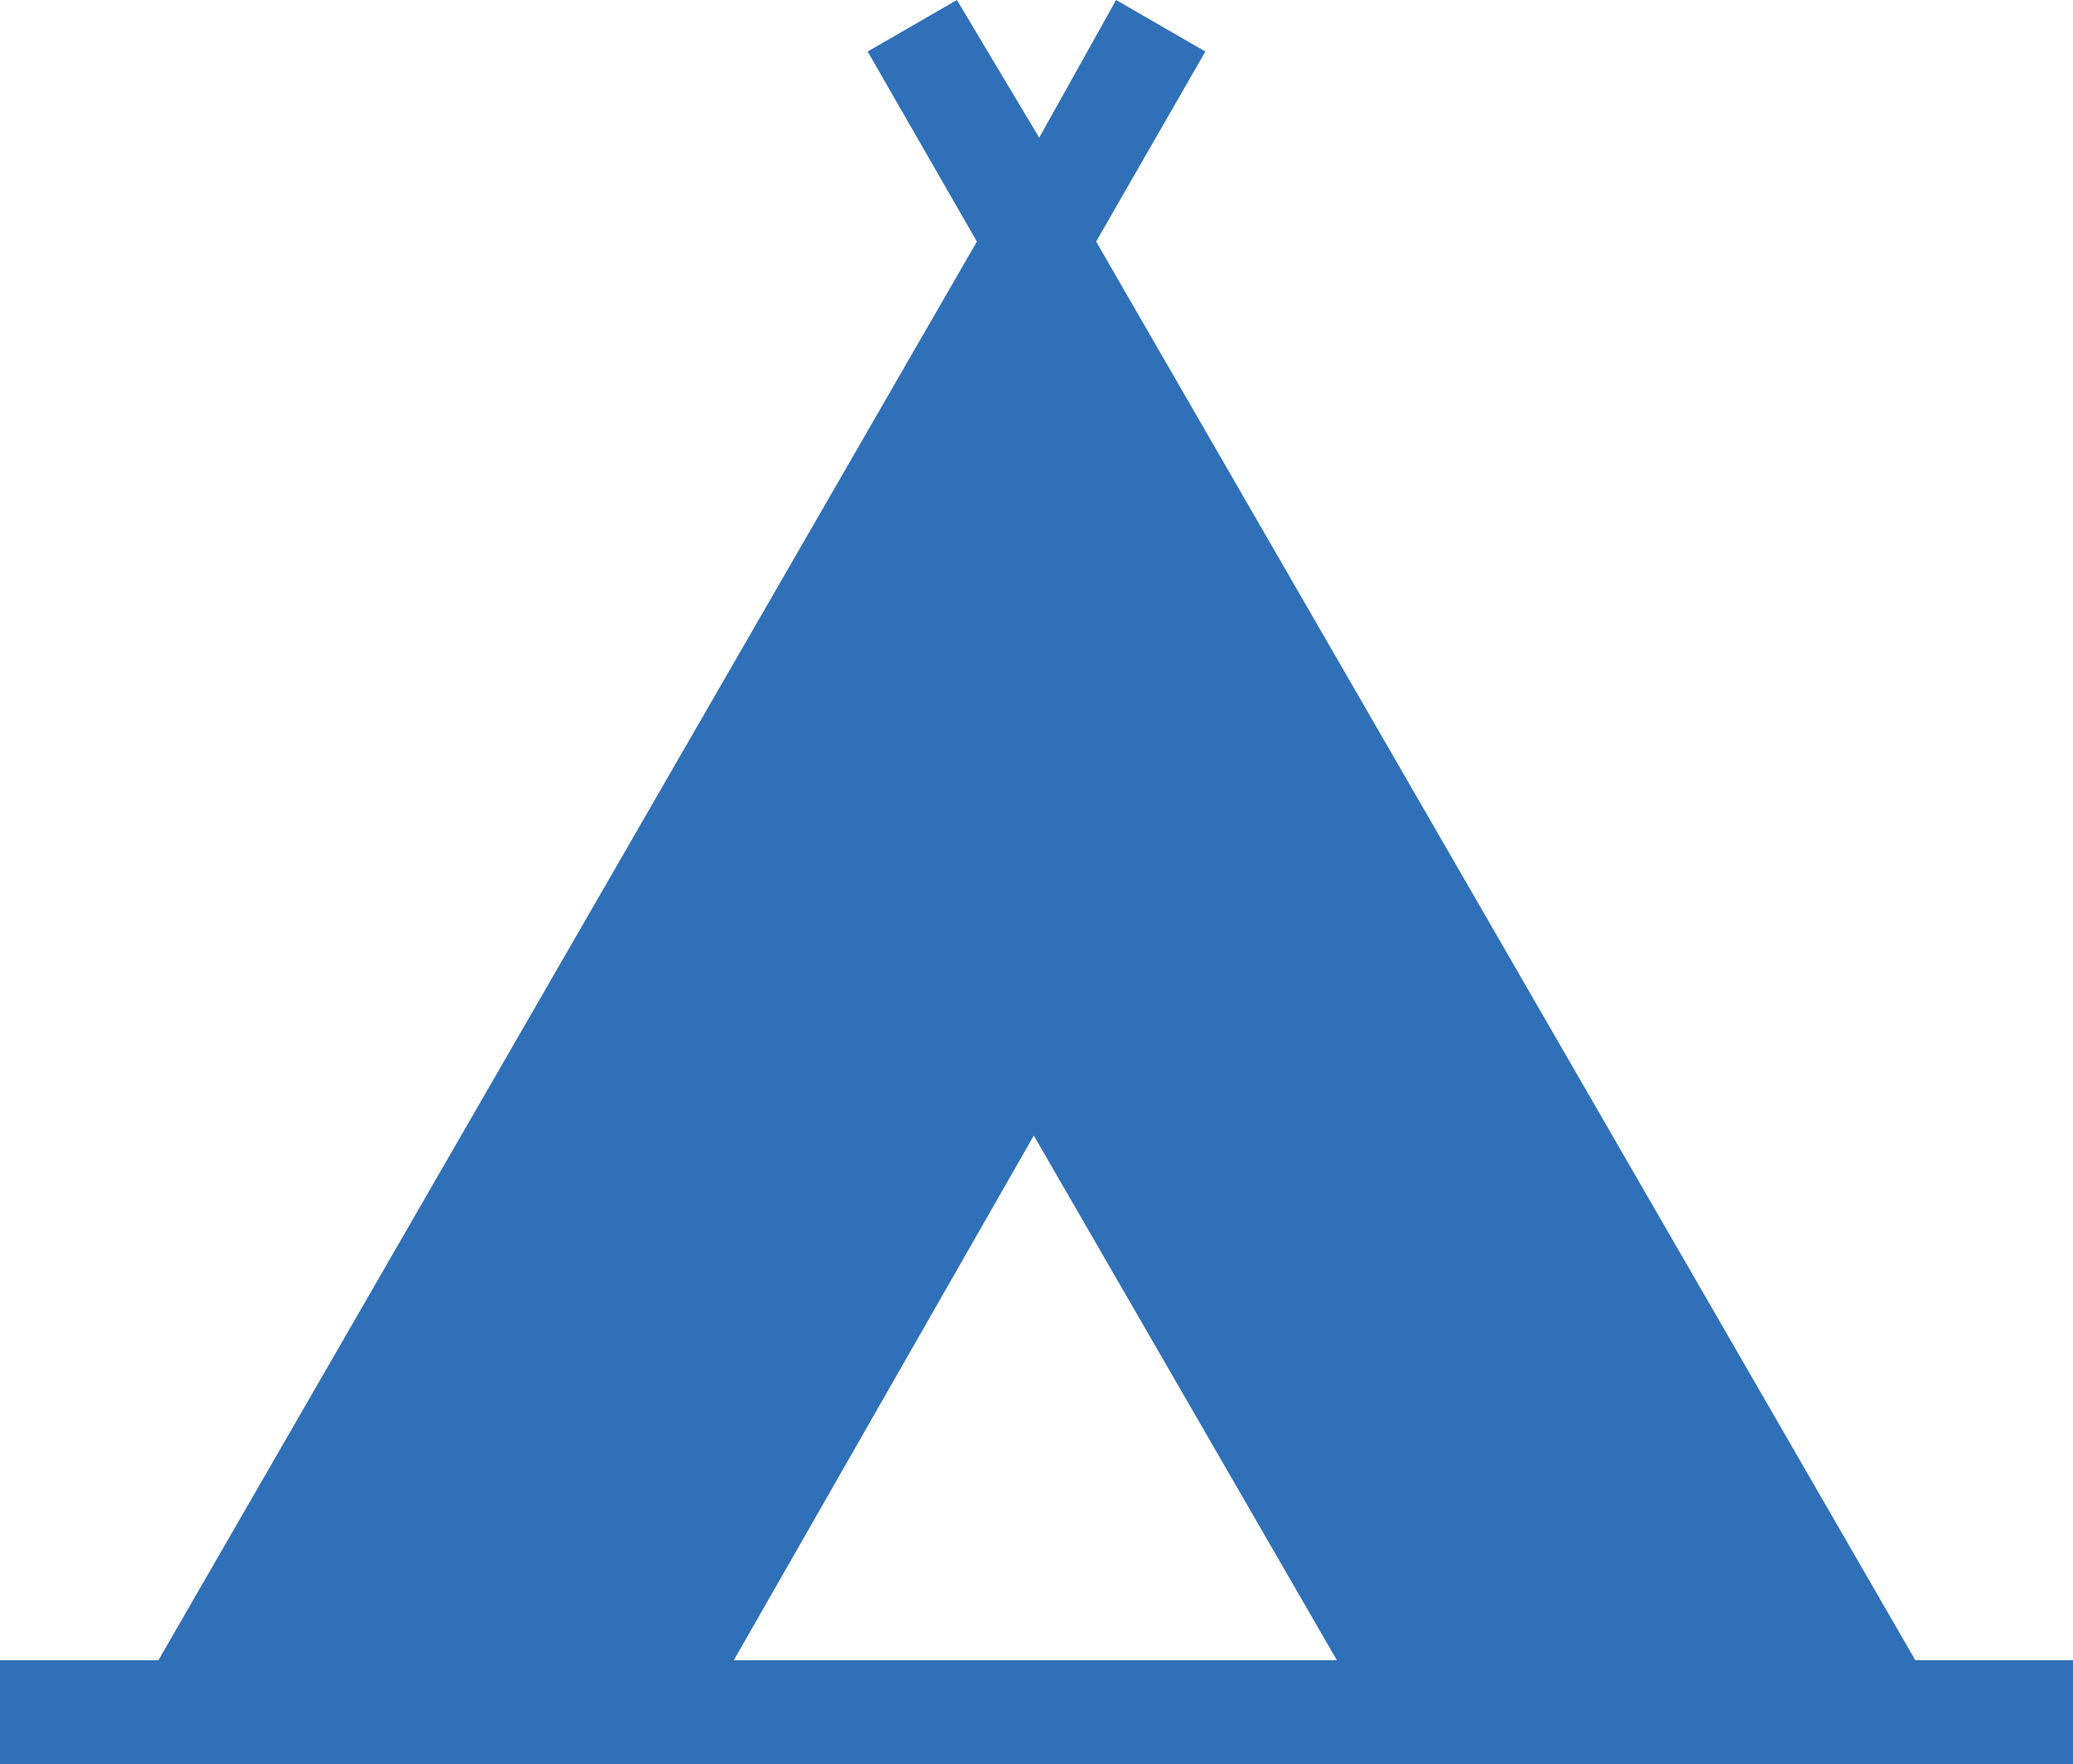
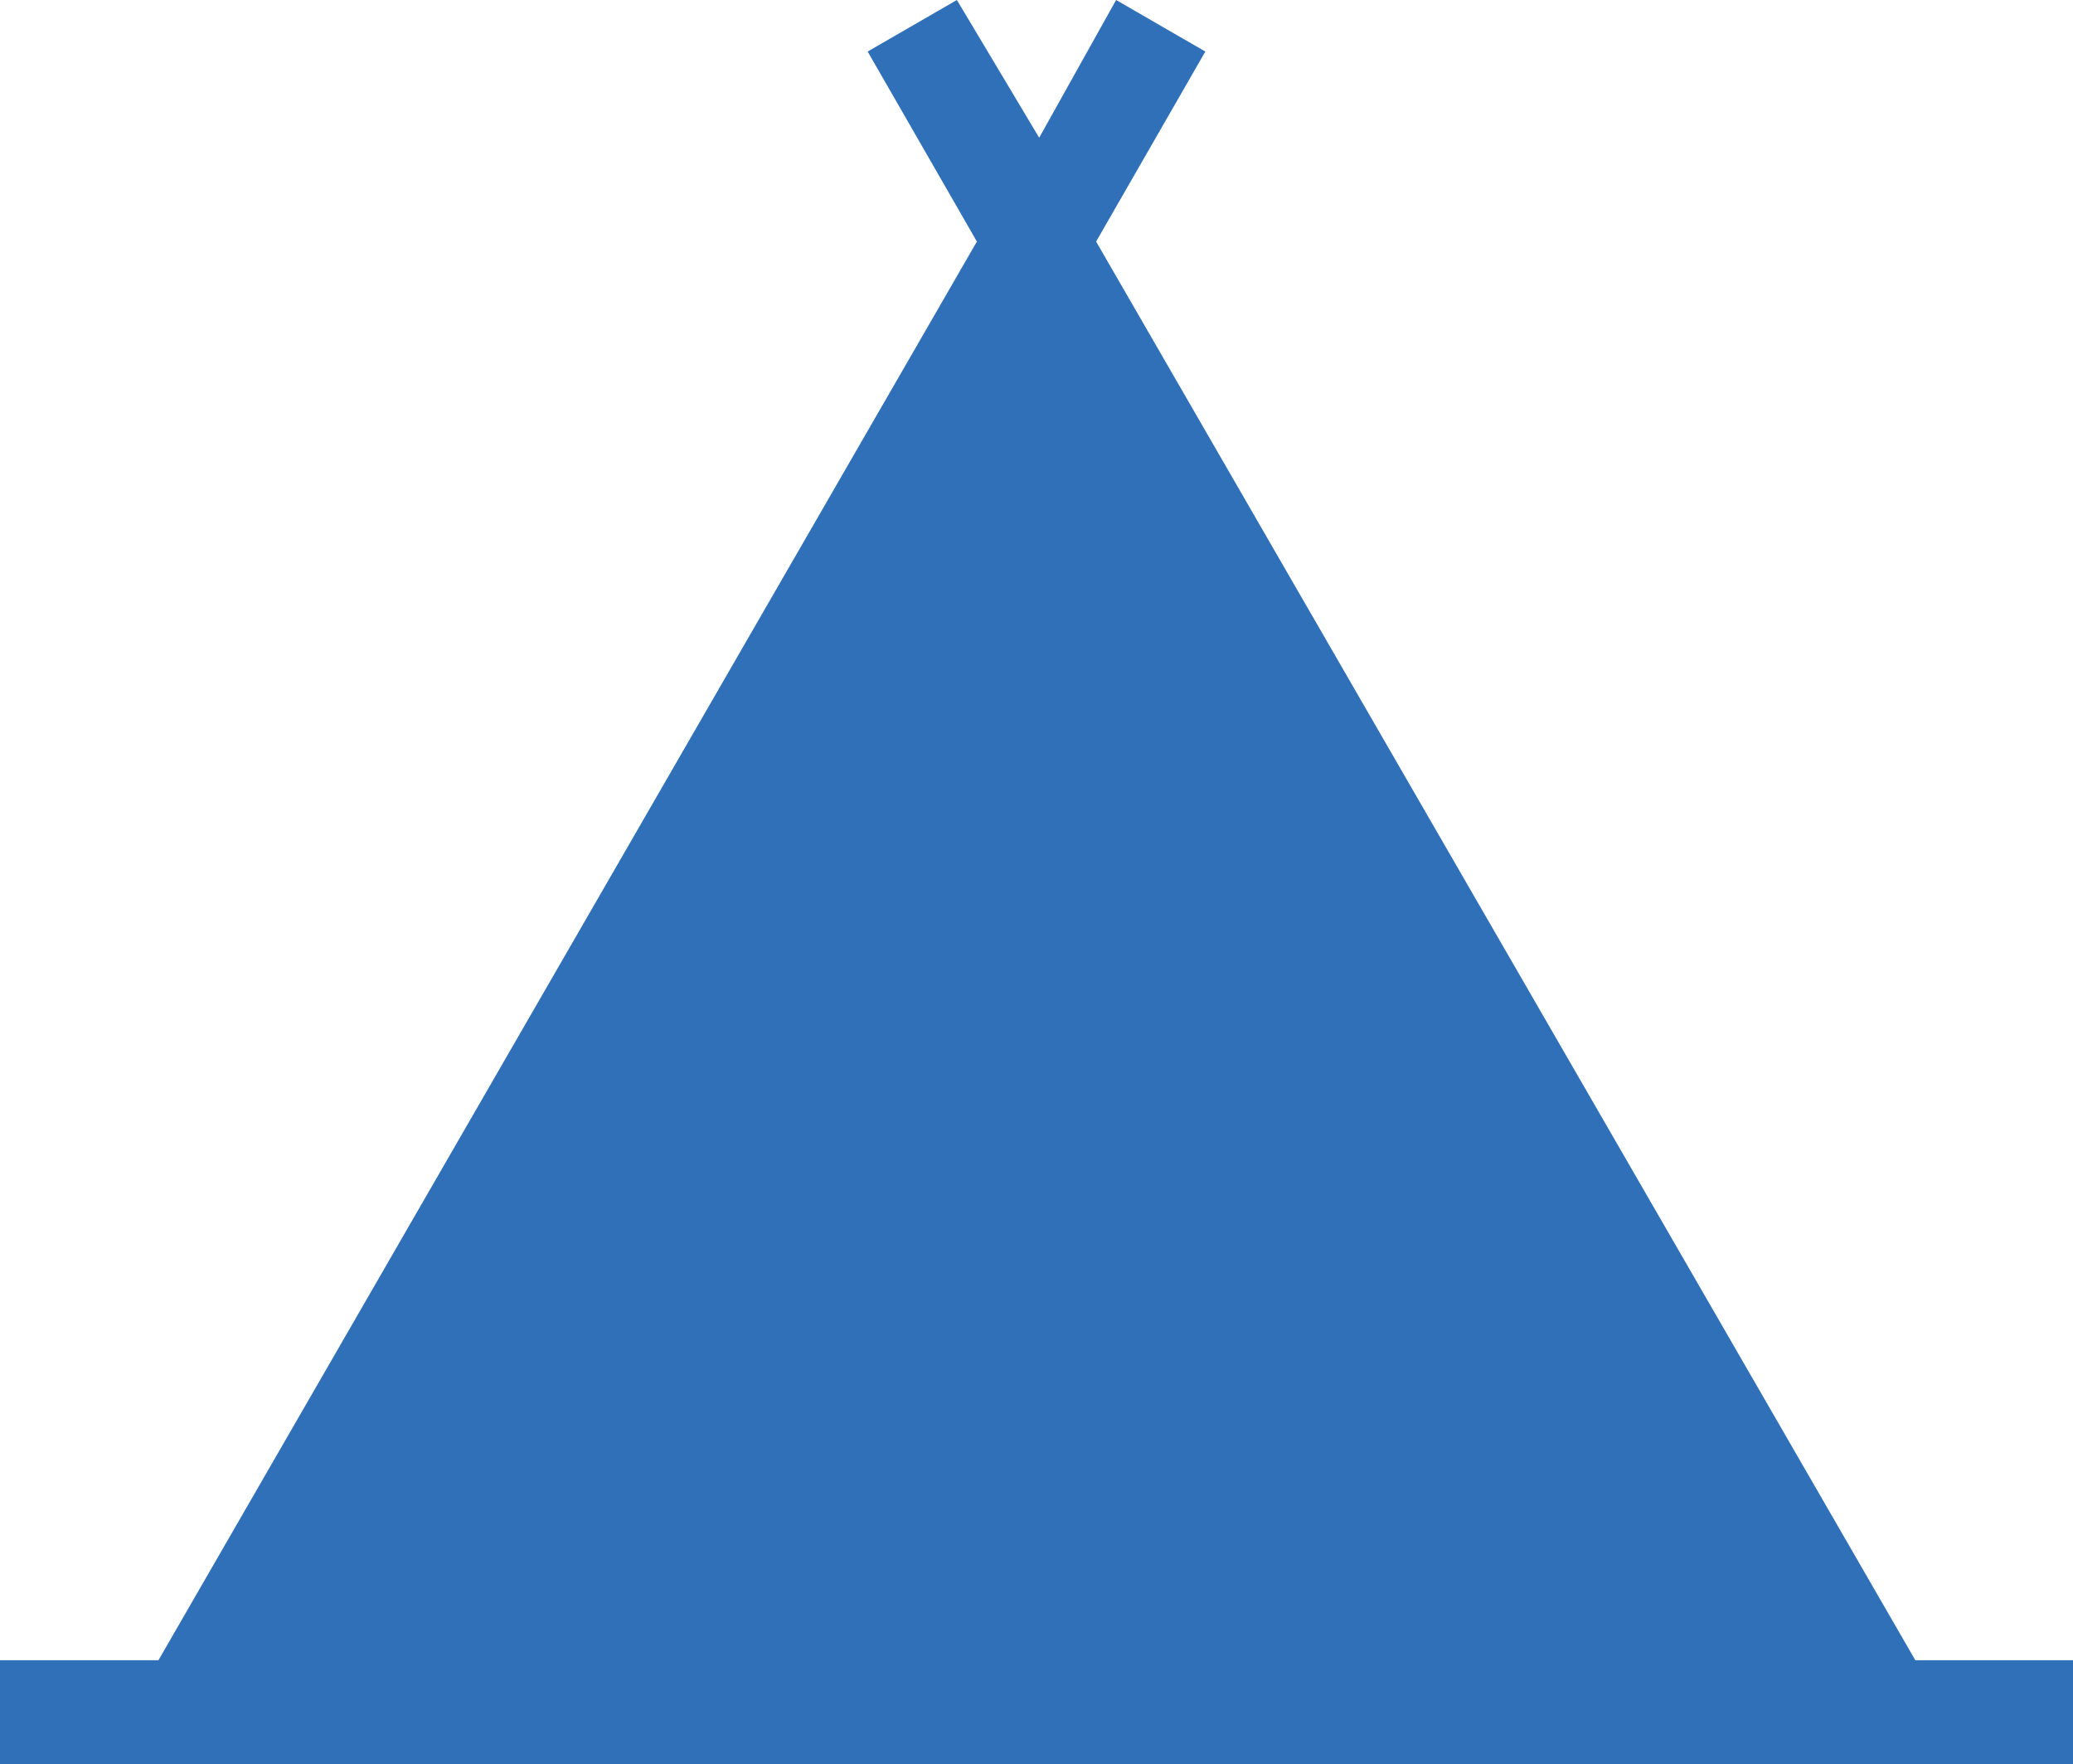
<svg xmlns="http://www.w3.org/2000/svg" viewBox="0 0 26.95 22.93">
  <defs>
    <style>.cls-1{fill:#2f70b8;}</style>
  </defs>
  <title>icon-camping</title>
  <g id="Layer_2" data-name="Layer 2">
    <g id="Layer_1-2" data-name="Layer 1">
-       <path id="path4818" class="cls-1" d="M12.44,0,11.28.67,12.7,3.14,2.06,21.58H0v1.35H27V21.58H24.9L14.25,3.14,15.67.67,14.51,0l-1,1.79Zm1,14.76,3.94,6.82H9.54Z" />
+       <path id="path4818" class="cls-1" d="M12.44,0,11.28.67,12.7,3.14,2.06,21.58H0v1.35H27V21.58H24.9L14.25,3.14,15.67.67,14.51,0l-1,1.79Zm1,14.76,3.94,6.82Z" />
    </g>
  </g>
</svg>